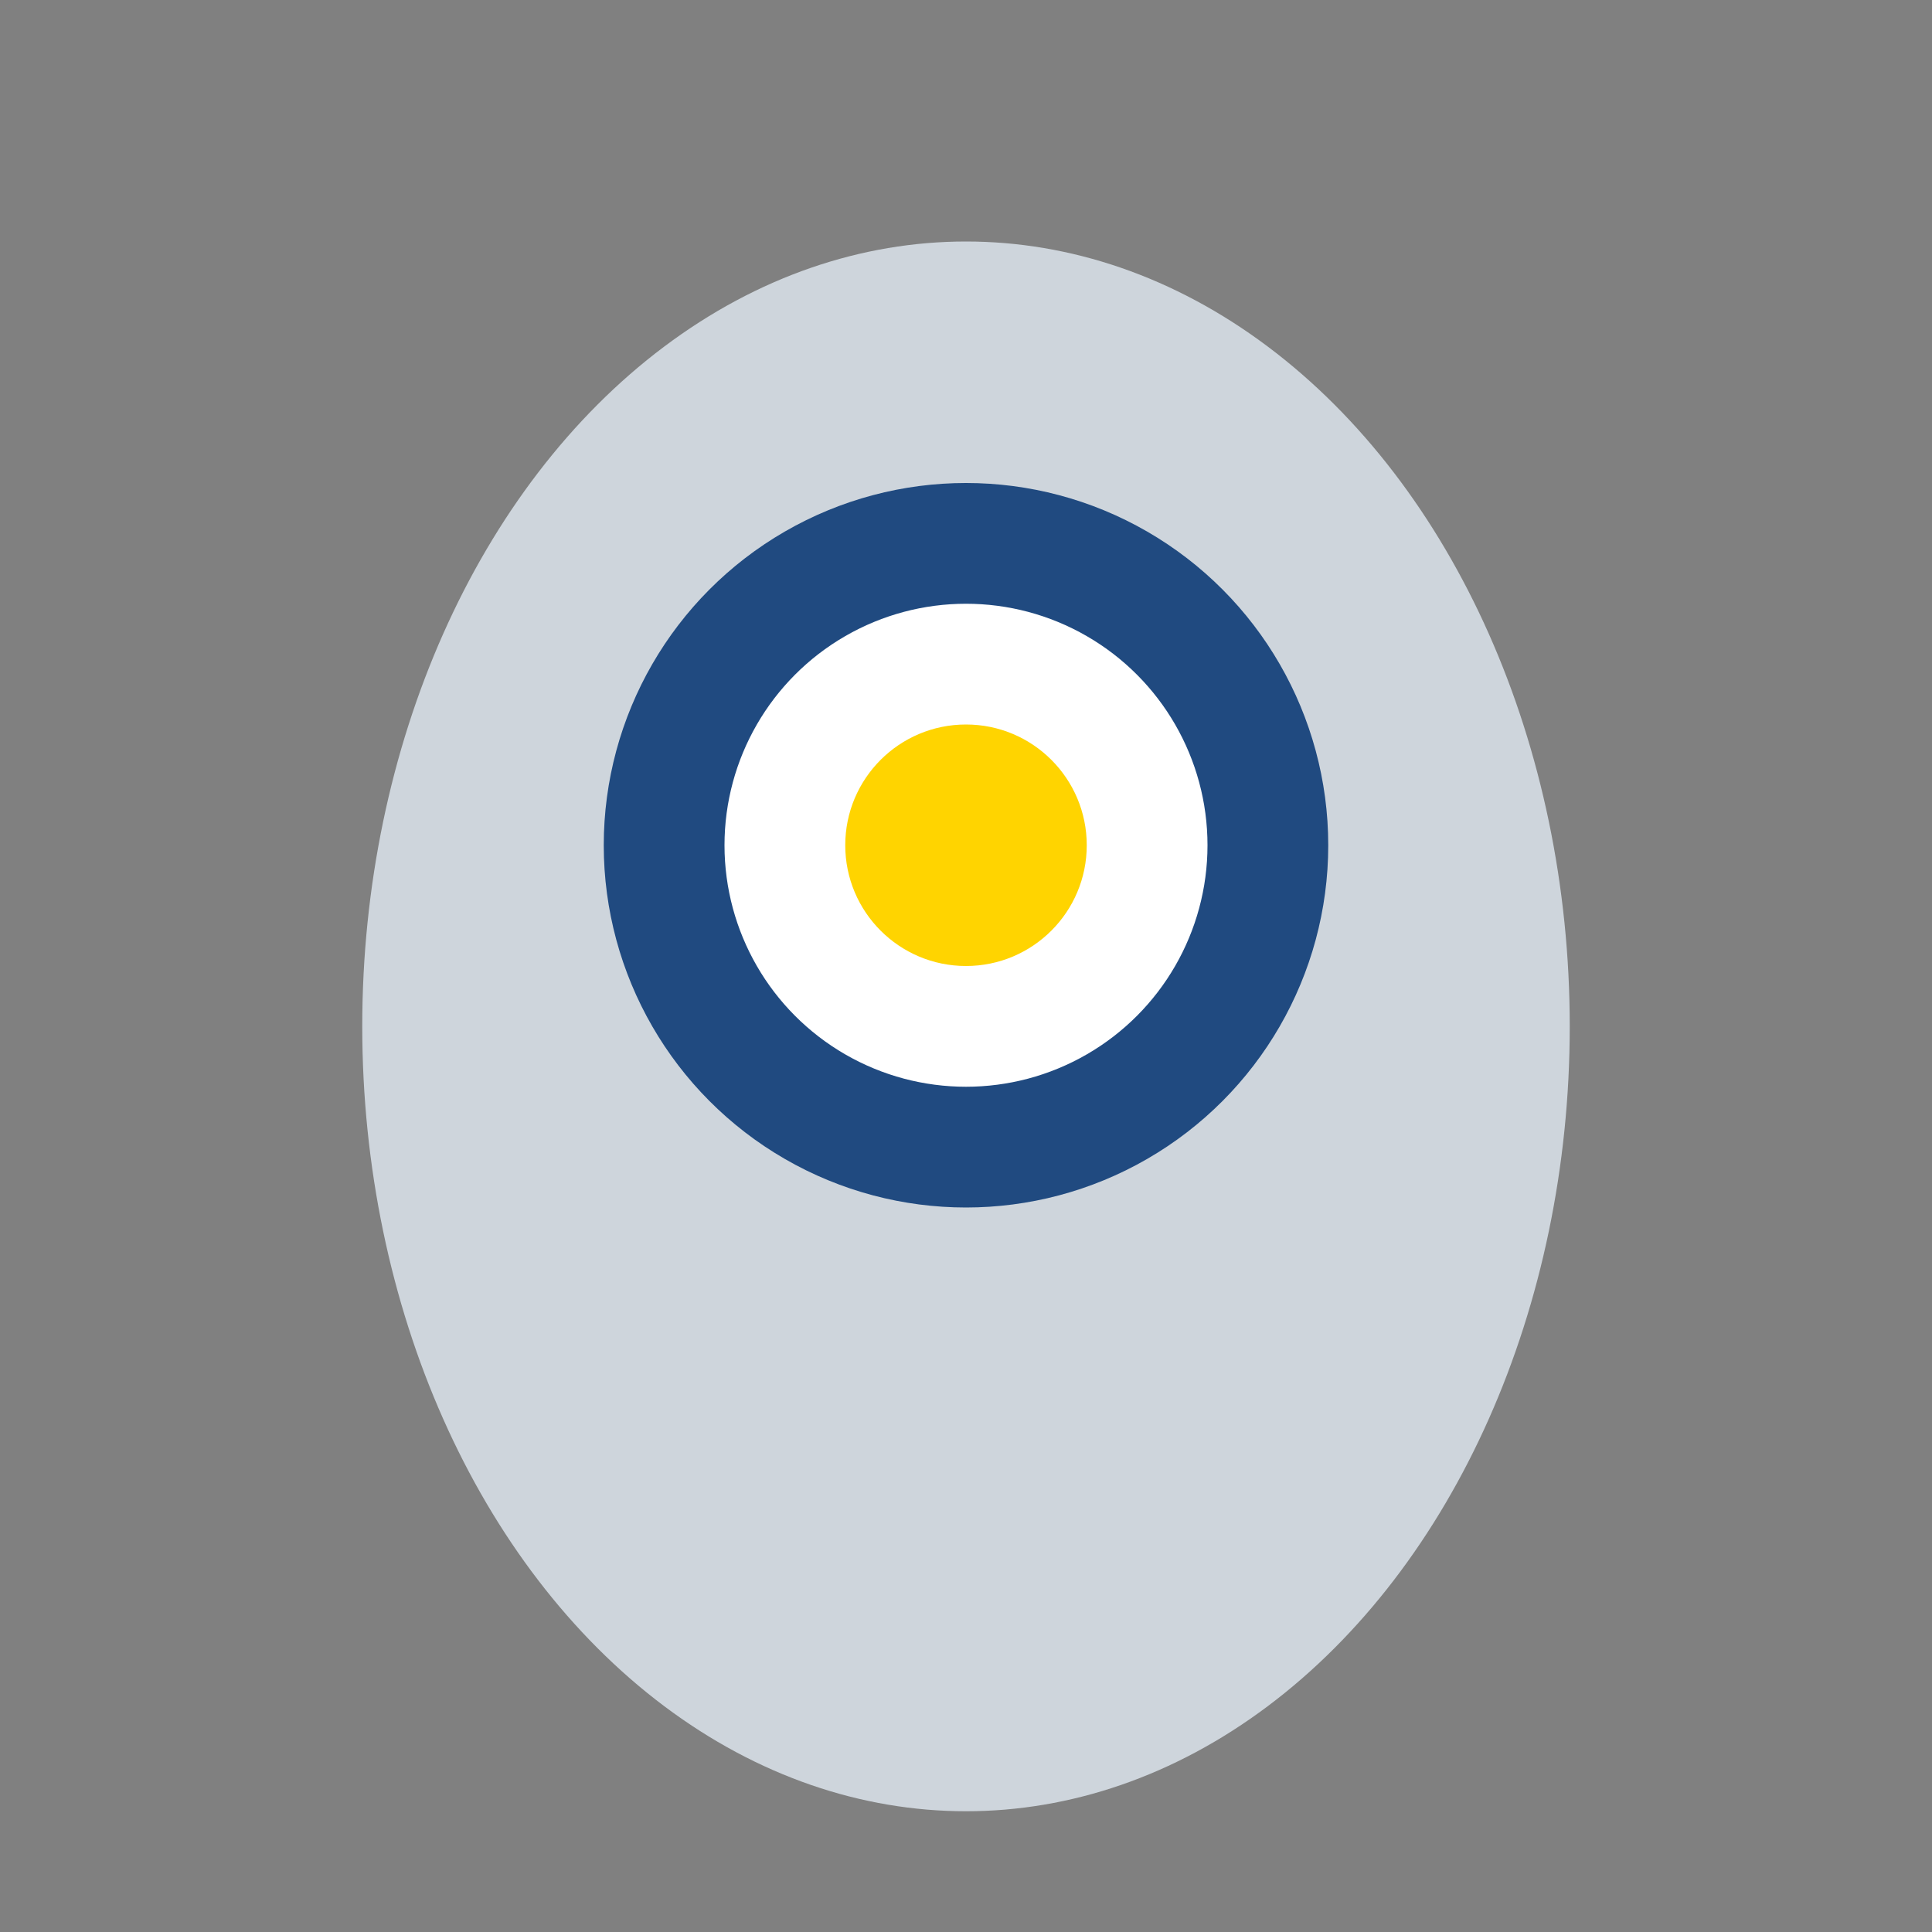
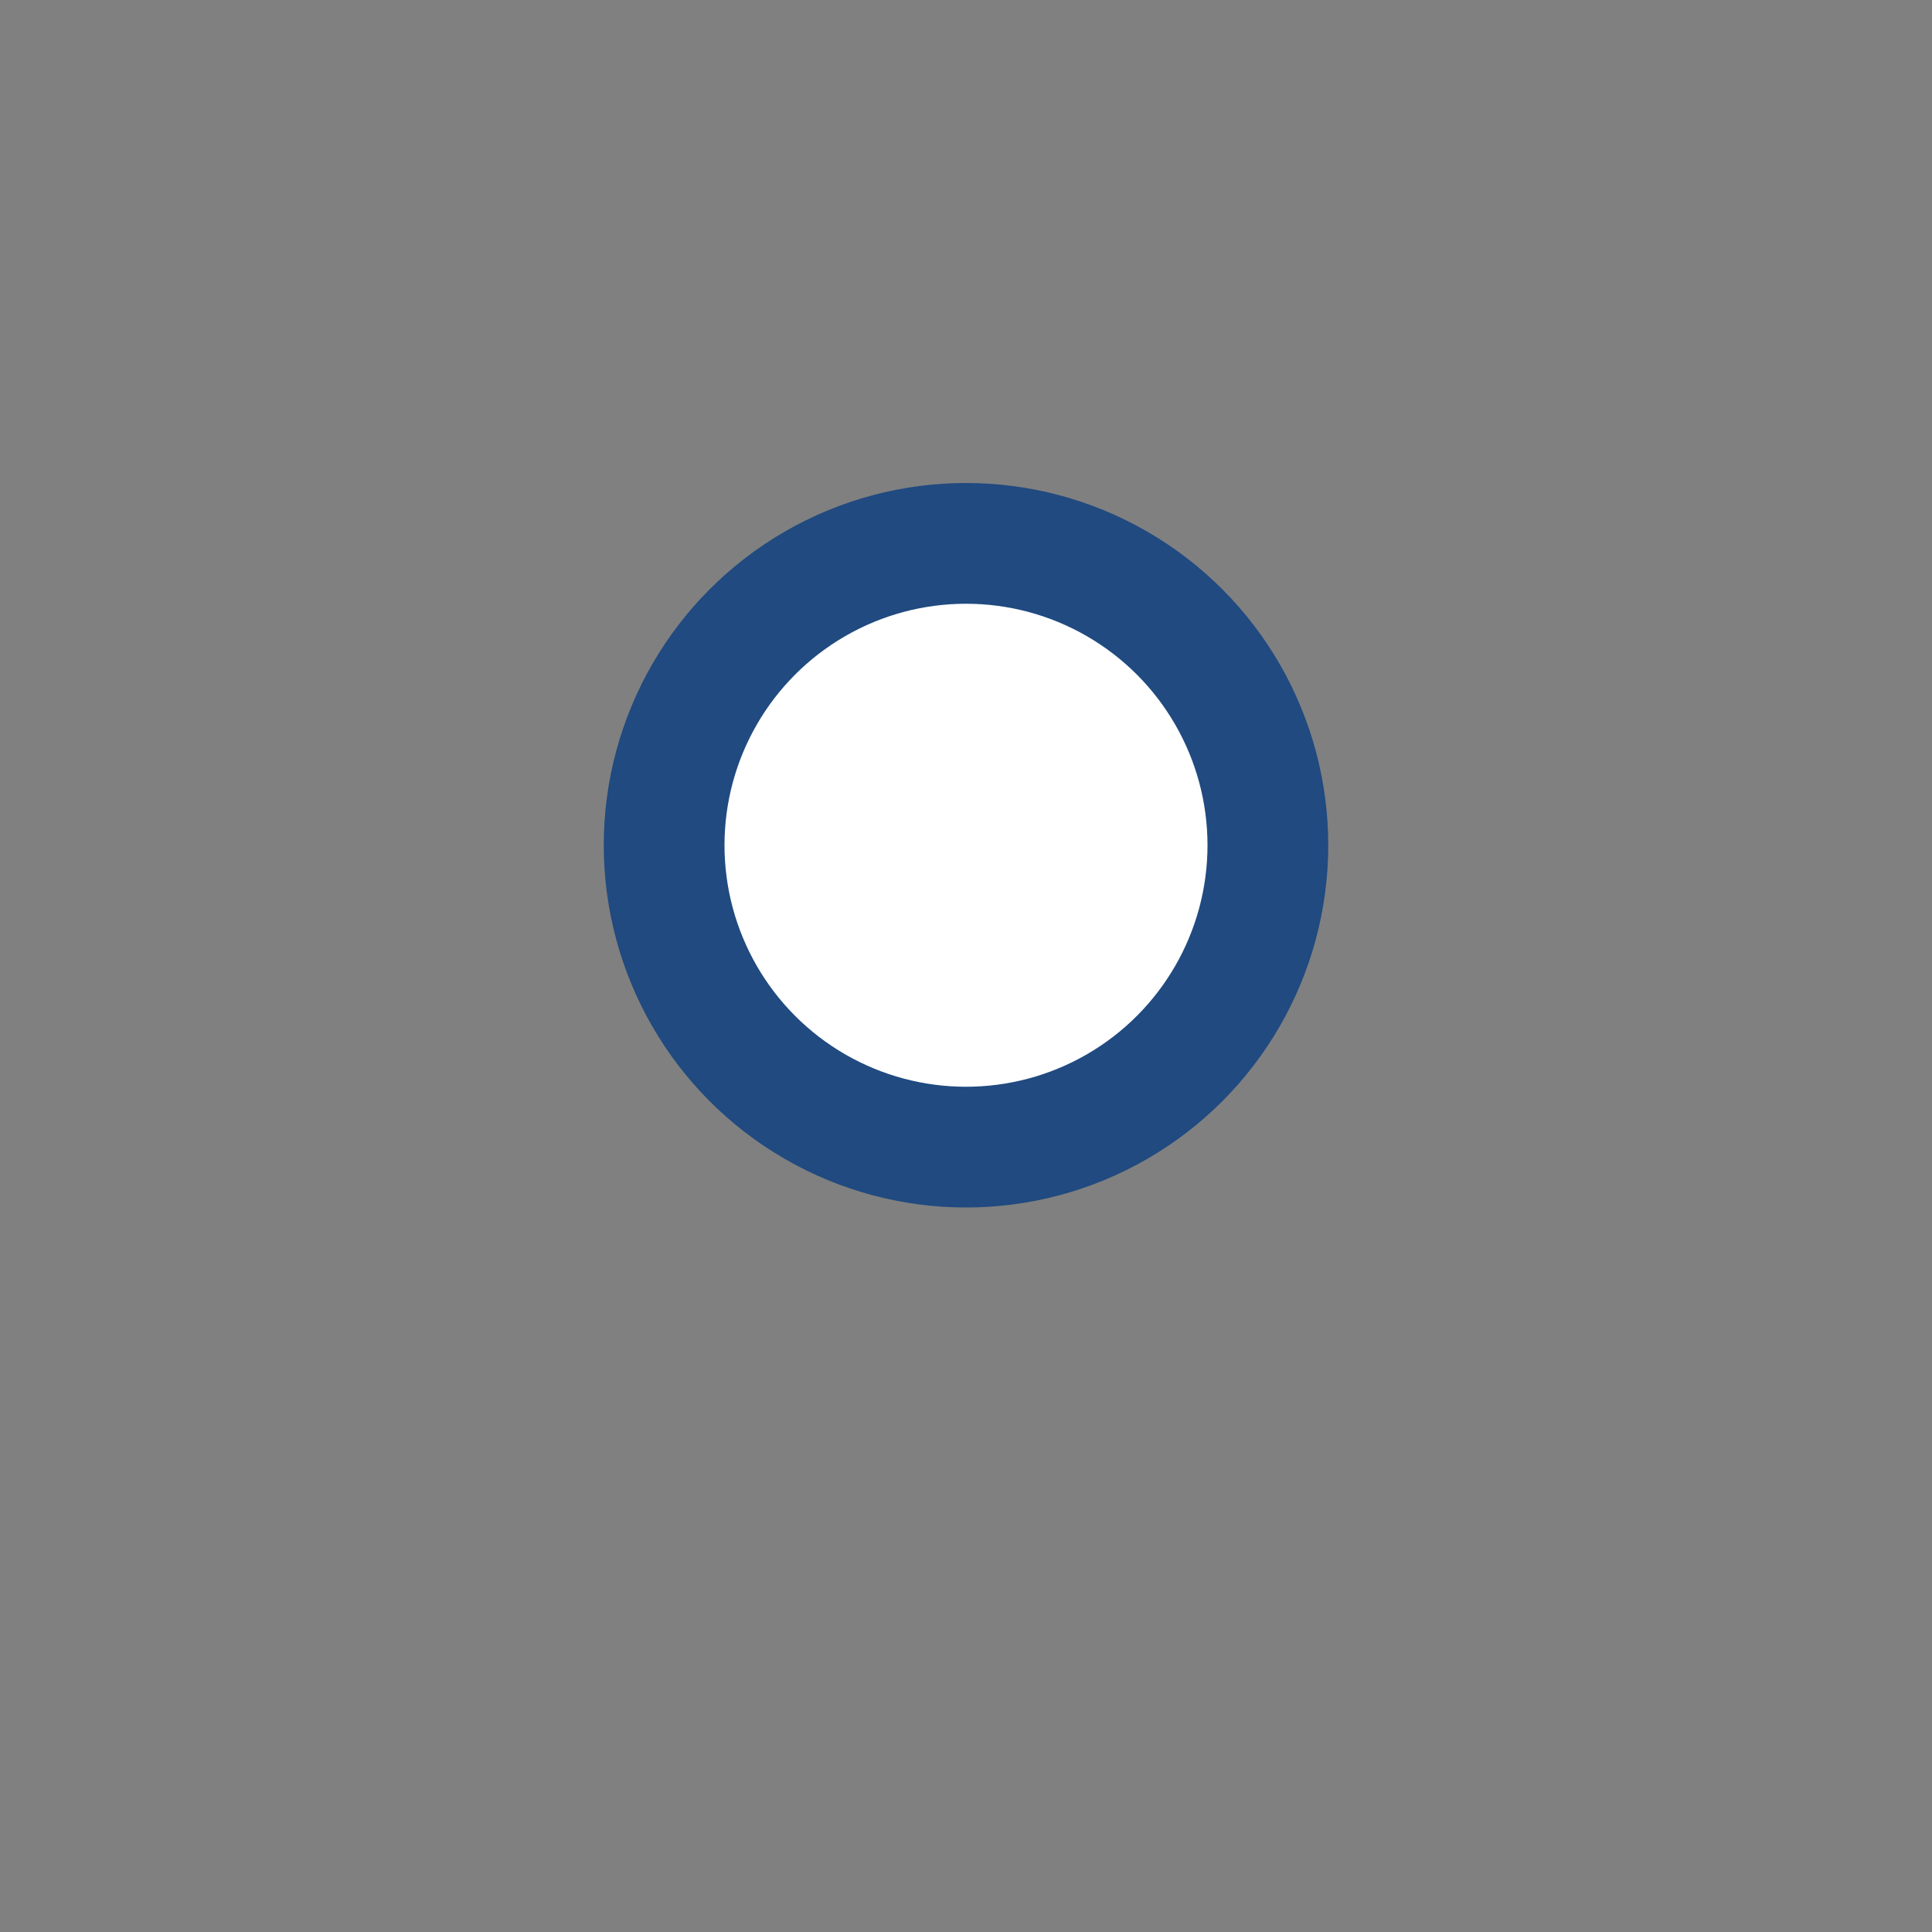
<svg xmlns="http://www.w3.org/2000/svg" width="32" height="32" viewBox="0 0 32 32">
  <rect x="0" y="0" width="32" height="32" fill="#808080" stroke="none" />
-   <ellipse cx="16" cy="17" rx="10" ry="13" fill="#CED5DC" />
  <circle cx="16" cy="14" r="5" fill="#fff" stroke="#204A80" stroke-width="2" />
-   <circle cx="16" cy="14" r="2" fill="#FFD400" />
</svg>